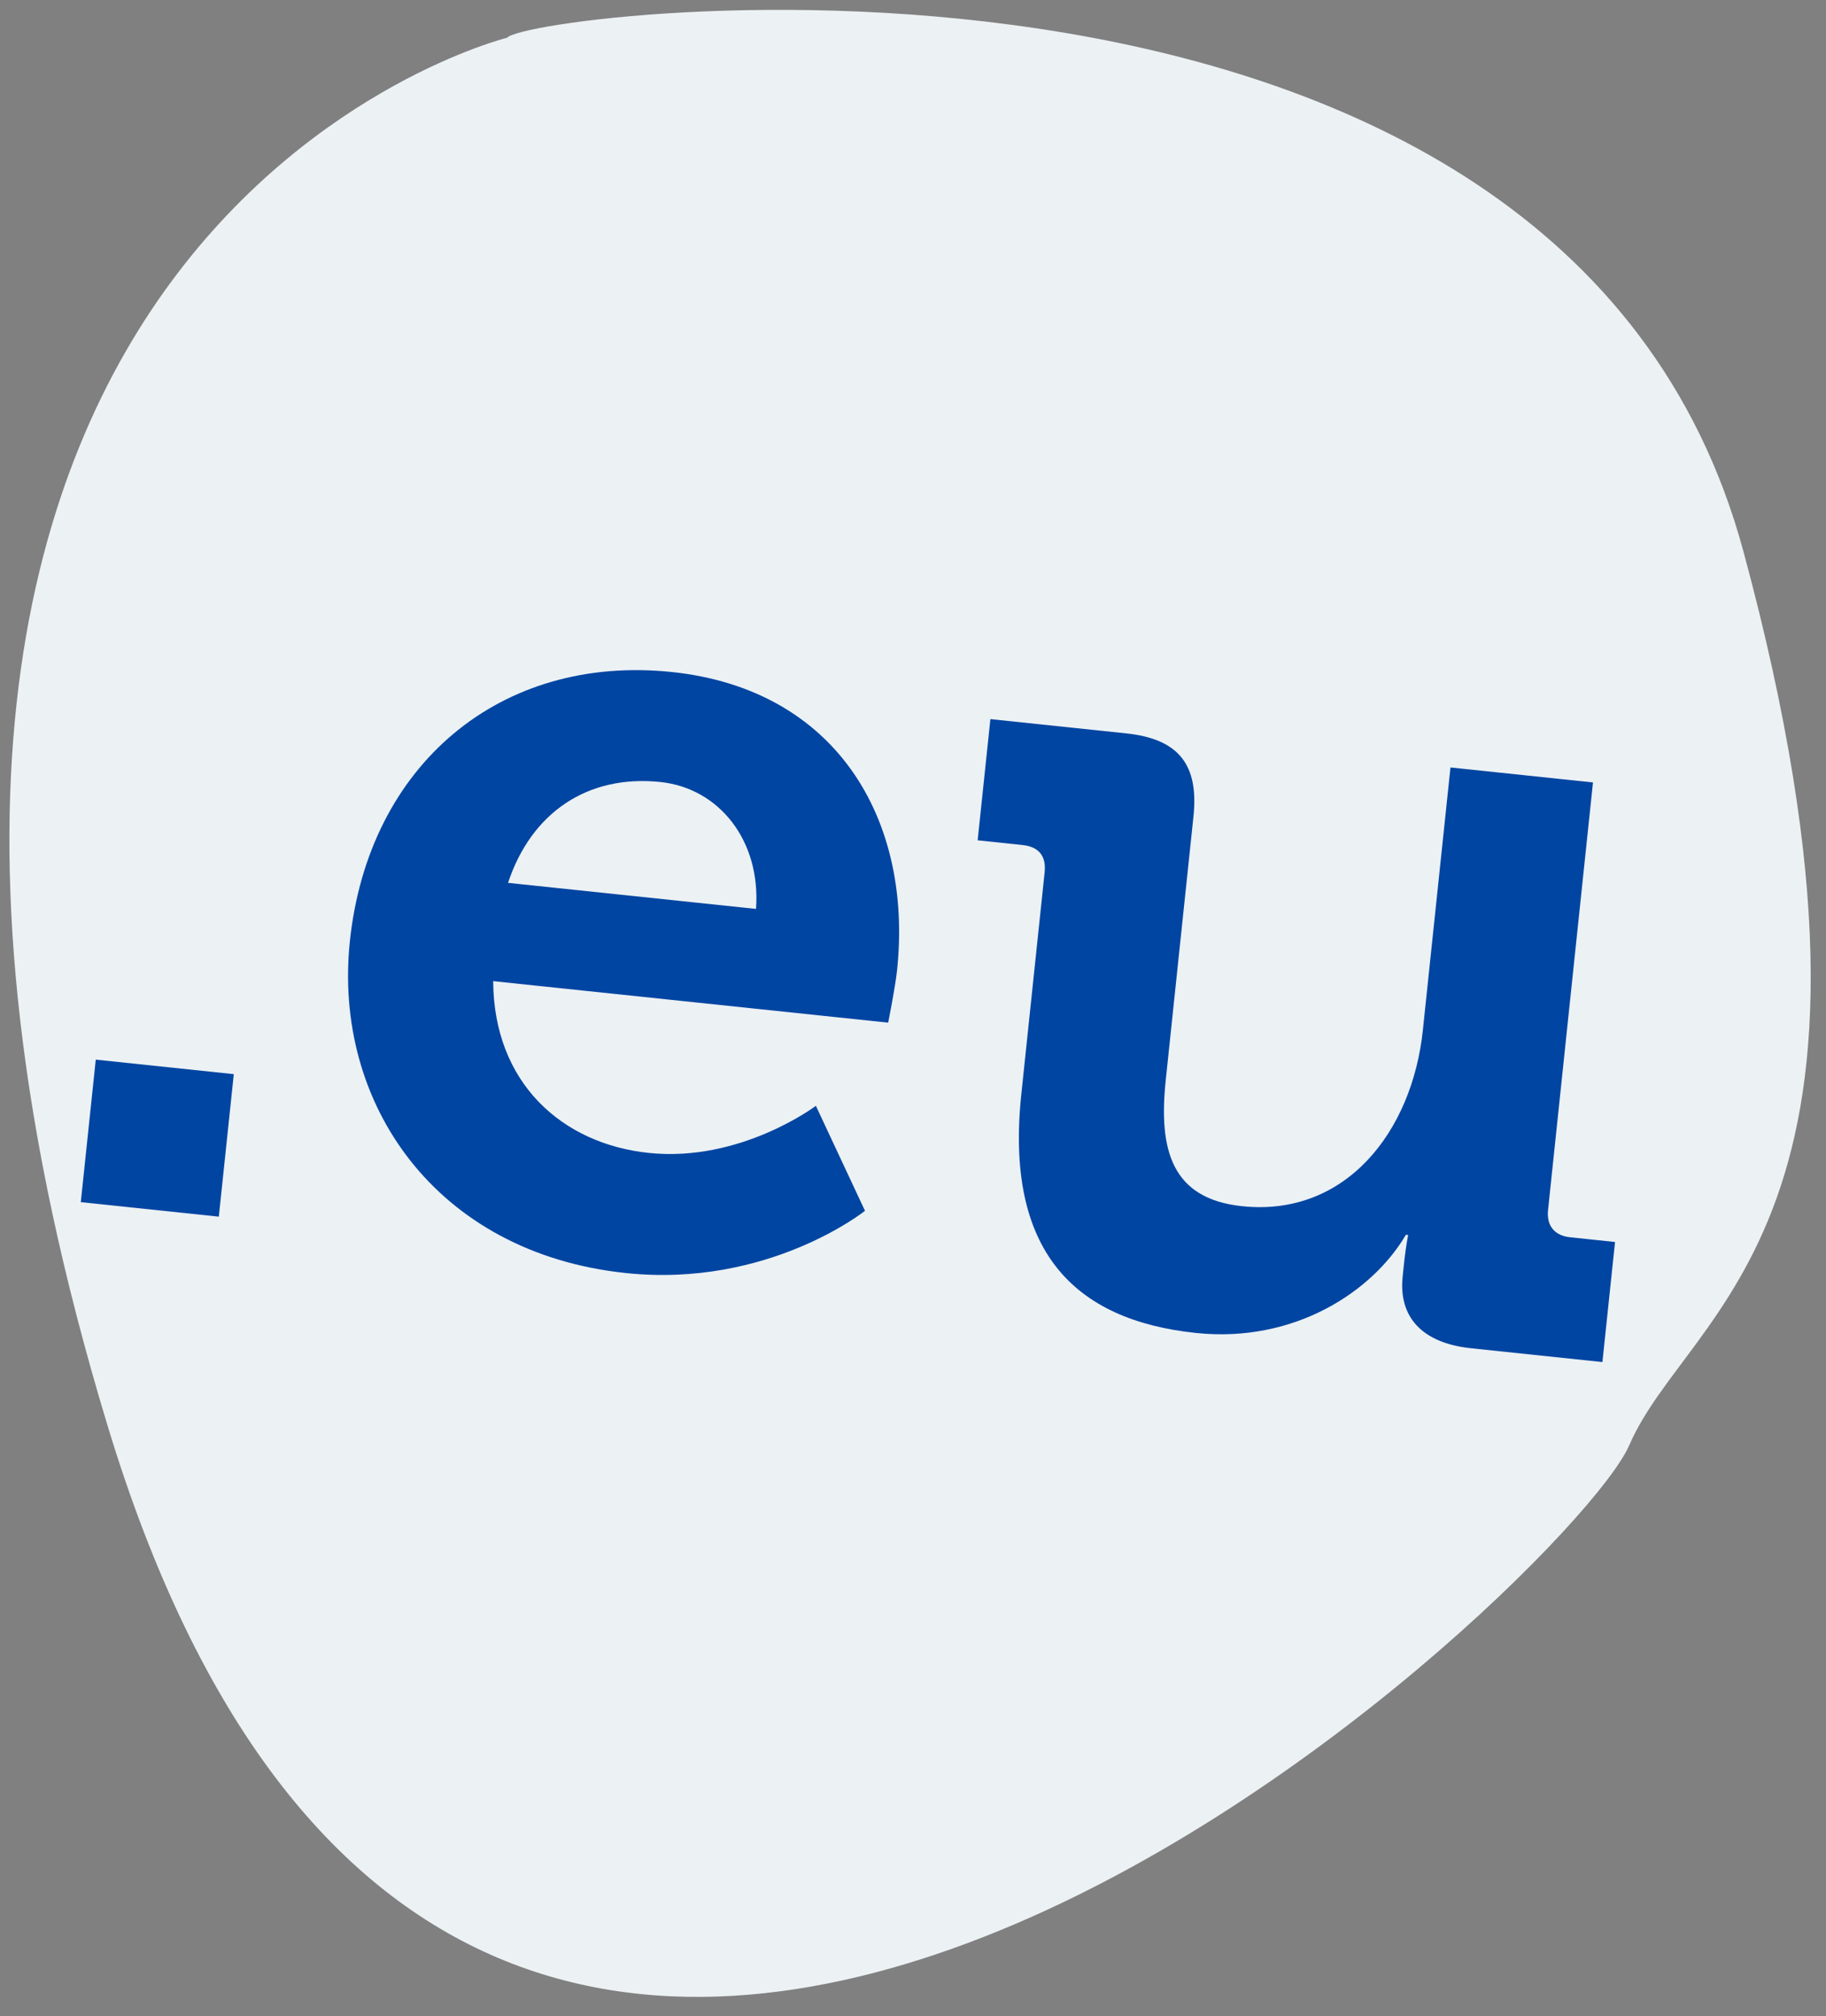
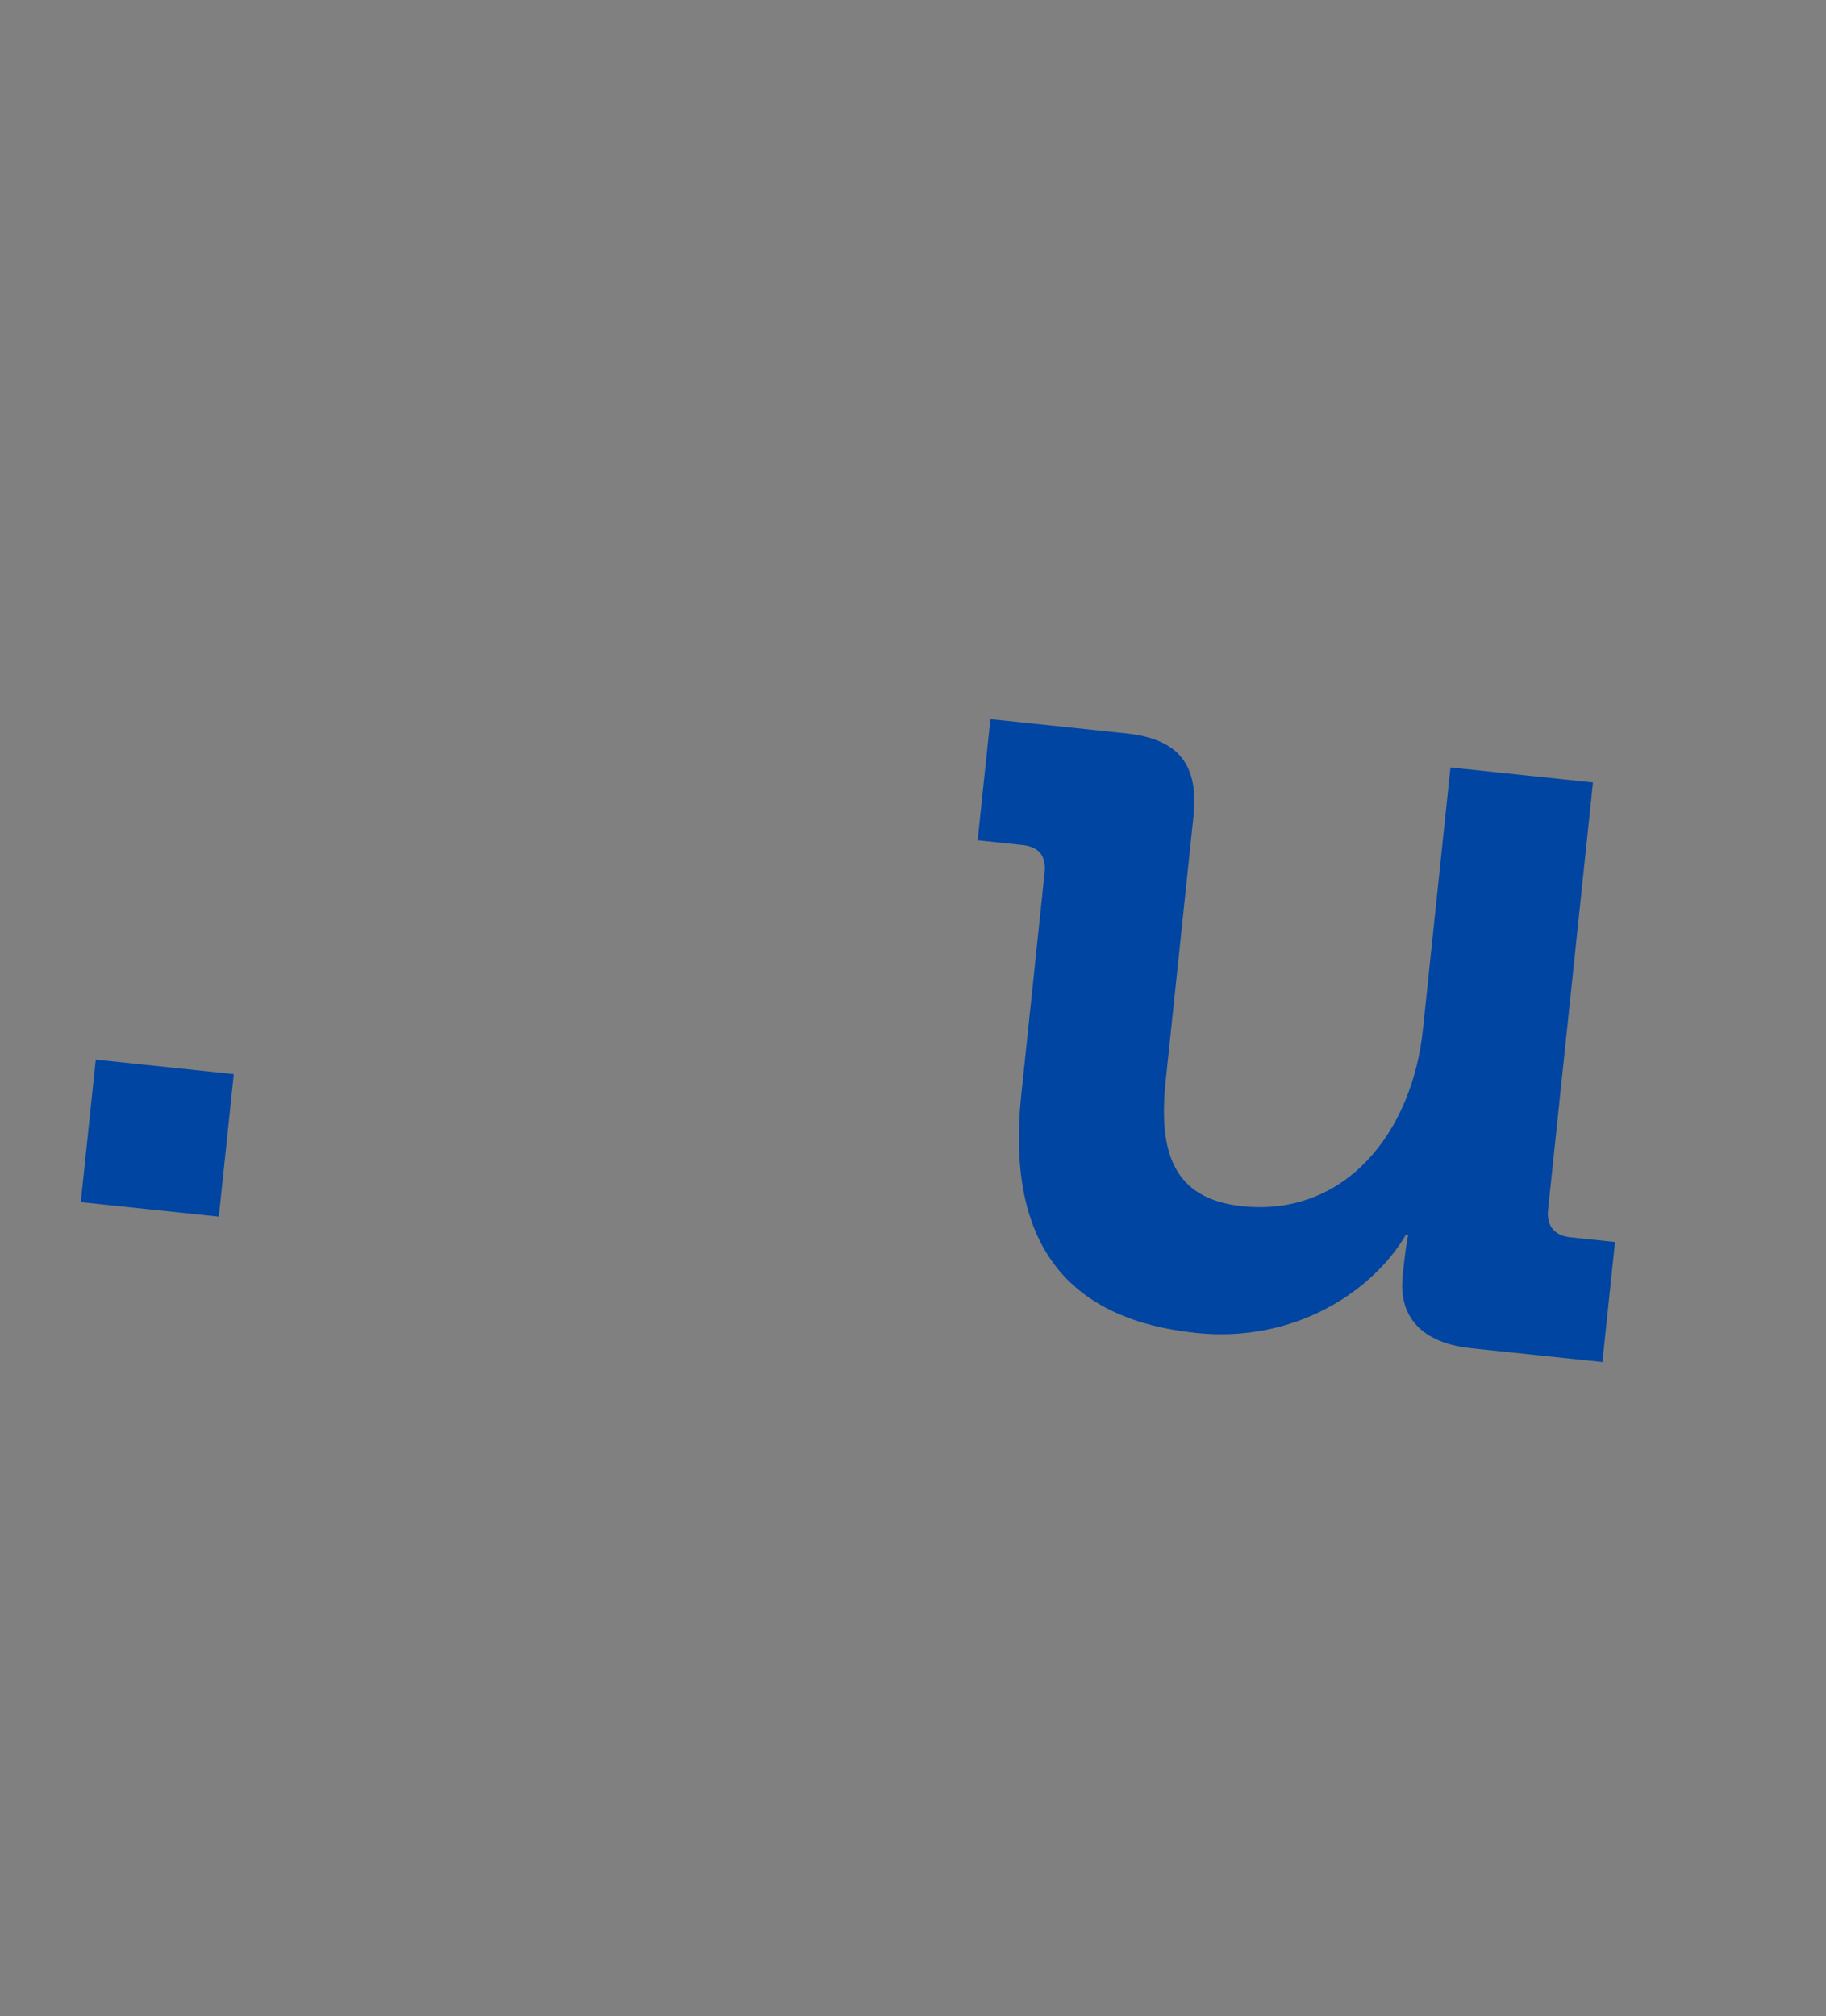
<svg xmlns="http://www.w3.org/2000/svg" width="100%" height="100%" viewBox="0 0 96 106" version="1.1" xml:space="preserve" style="fill-rule:evenodd;clip-rule:evenodd;stroke-linejoin:round;stroke-miterlimit:2;">
  <rect x="0" y="0" width="96" height="106" fill="#808080" stroke="none" />
  <g id="Artboard1" transform="matrix(0.991,0,0,1.01,-4.612,-5.589)">
-     <rect x="4.656" y="5.534" width="96.689" height="104.472" style="fill:none;" />
    <g transform="matrix(1.009,0,0,0.99,-342.781,-88.532)">
      <g transform="matrix(1,0,0,1,8,-115)">
-         <path d="M363,212C363,212 322.868,221.923 342,285C361.132,348.077 418.868,293.256 422,286C425.132,278.744 437.535,274.256 428,239C418.465,203.744 364.202,210.59 363,212Z" style="fill:rgb(236,241,244);" />
-       </g>
+         </g>
      <g transform="matrix(1.18,0.124,-0.124,1.18,-48.661,-333.804)">
        <g transform="matrix(50,0,0,50,372.76,377.426)">
          <rect x="0.071" y="-0.127" width="0.123" height="0.127" style="fill:rgb(0,69,162);fill-rule:nonzero;" />
        </g>
        <g transform="matrix(50,0,0,50,385.36,377.426)">
-           <path d="M0.032,-0.255C0.032,-0.11 0.137,0.012 0.306,0.012C0.433,0.012 0.511,-0.065 0.511,-0.065L0.458,-0.153C0.458,-0.153 0.397,-0.096 0.315,-0.096C0.238,-0.096 0.172,-0.143 0.162,-0.233L0.514,-0.233C0.514,-0.233 0.517,-0.265 0.517,-0.28C0.517,-0.415 0.437,-0.522 0.291,-0.522C0.138,-0.522 0.032,-0.412 0.032,-0.255ZM0.166,-0.321C0.18,-0.385 0.226,-0.424 0.291,-0.424C0.343,-0.424 0.385,-0.382 0.387,-0.321L0.166,-0.321Z" style="fill:rgb(0,69,162);fill-rule:nonzero;" />
-         </g>
+           </g>
        <g transform="matrix(50,0,0,50,413.21,377.426)">
          <path d="M0.081,-0.182C0.081,-0.043 0.148,0.012 0.257,0.012C0.345,0.012 0.409,-0.041 0.433,-0.094L0.435,-0.094C0.435,-0.094 0.434,-0.083 0.434,-0.071L0.434,-0.057C0.434,-0.021 0.457,-0 0.501,-0L0.618,-0L0.618,-0.107L0.578,-0.107C0.564,-0.107 0.556,-0.115 0.556,-0.129L0.556,-0.51L0.429,-0.51L0.429,-0.276C0.429,-0.185 0.378,-0.104 0.286,-0.104C0.223,-0.104 0.207,-0.146 0.207,-0.208L0.207,-0.443C0.207,-0.489 0.187,-0.51 0.14,-0.51L0.019,-0.51L0.019,-0.402L0.059,-0.402C0.073,-0.402 0.081,-0.395 0.081,-0.38L0.081,-0.182Z" style="fill:rgb(0,69,162);fill-rule:nonzero;" />
        </g>
      </g>
    </g>
  </g>
</svg>